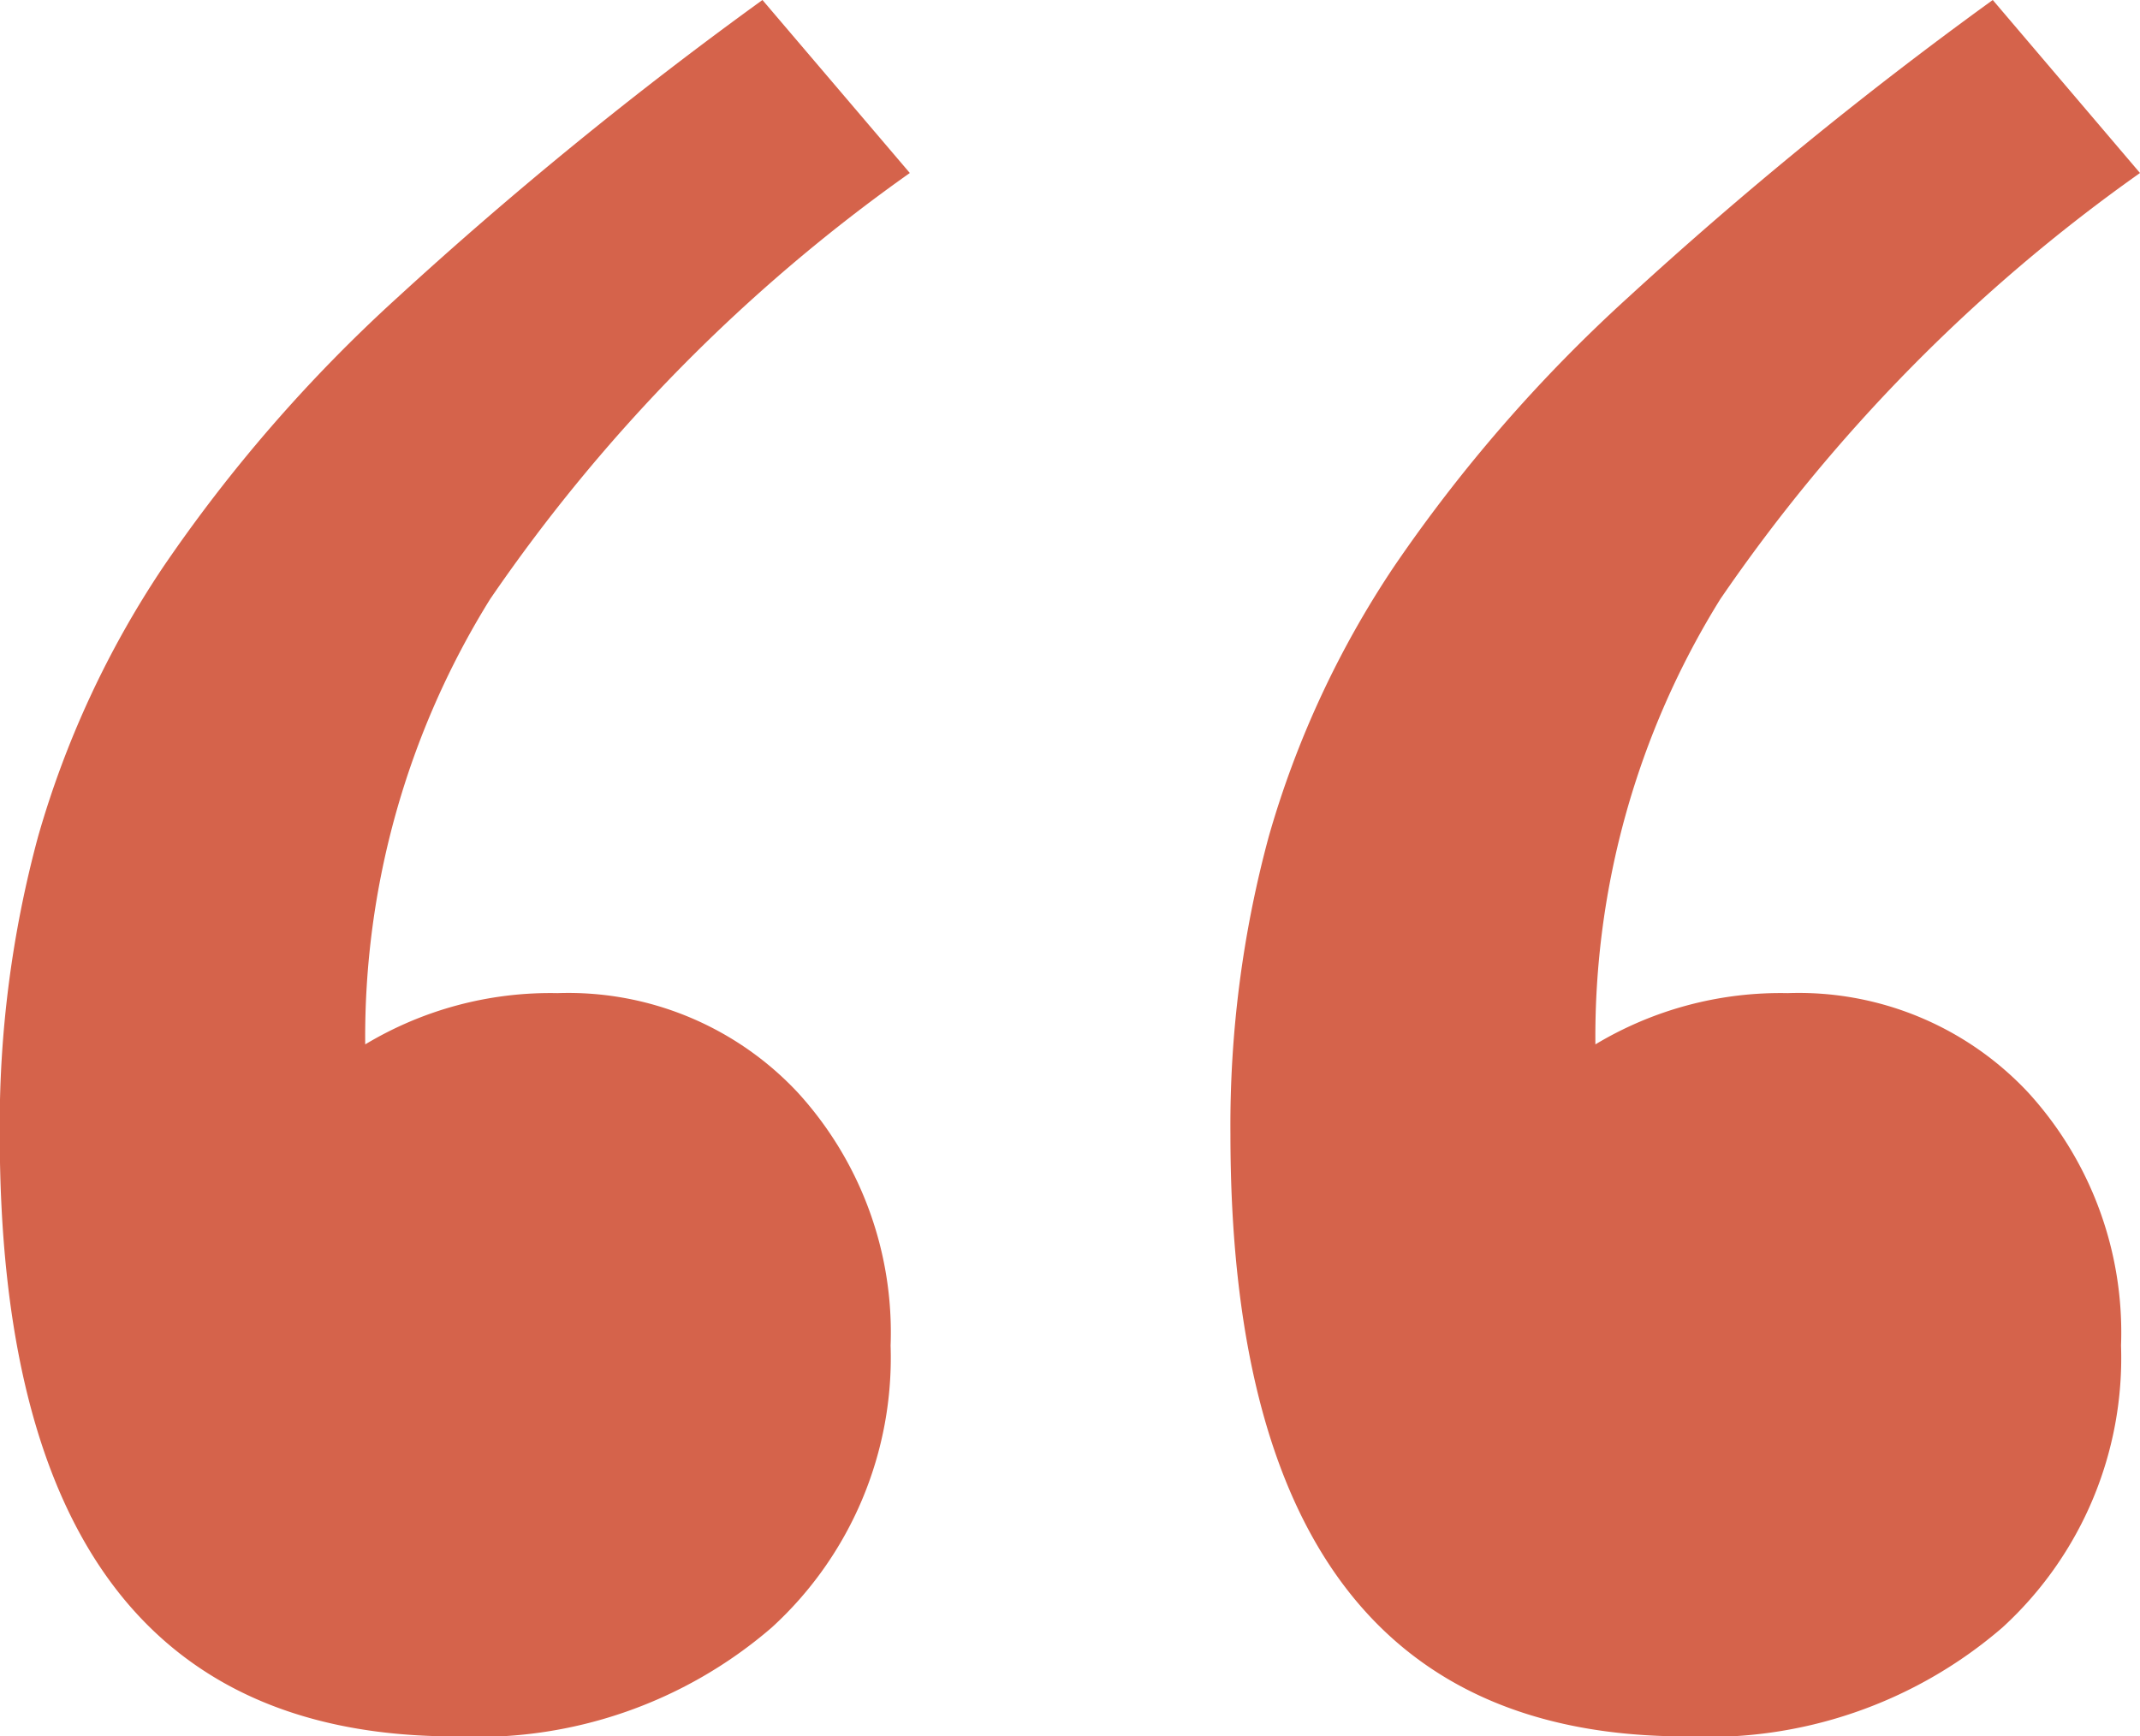
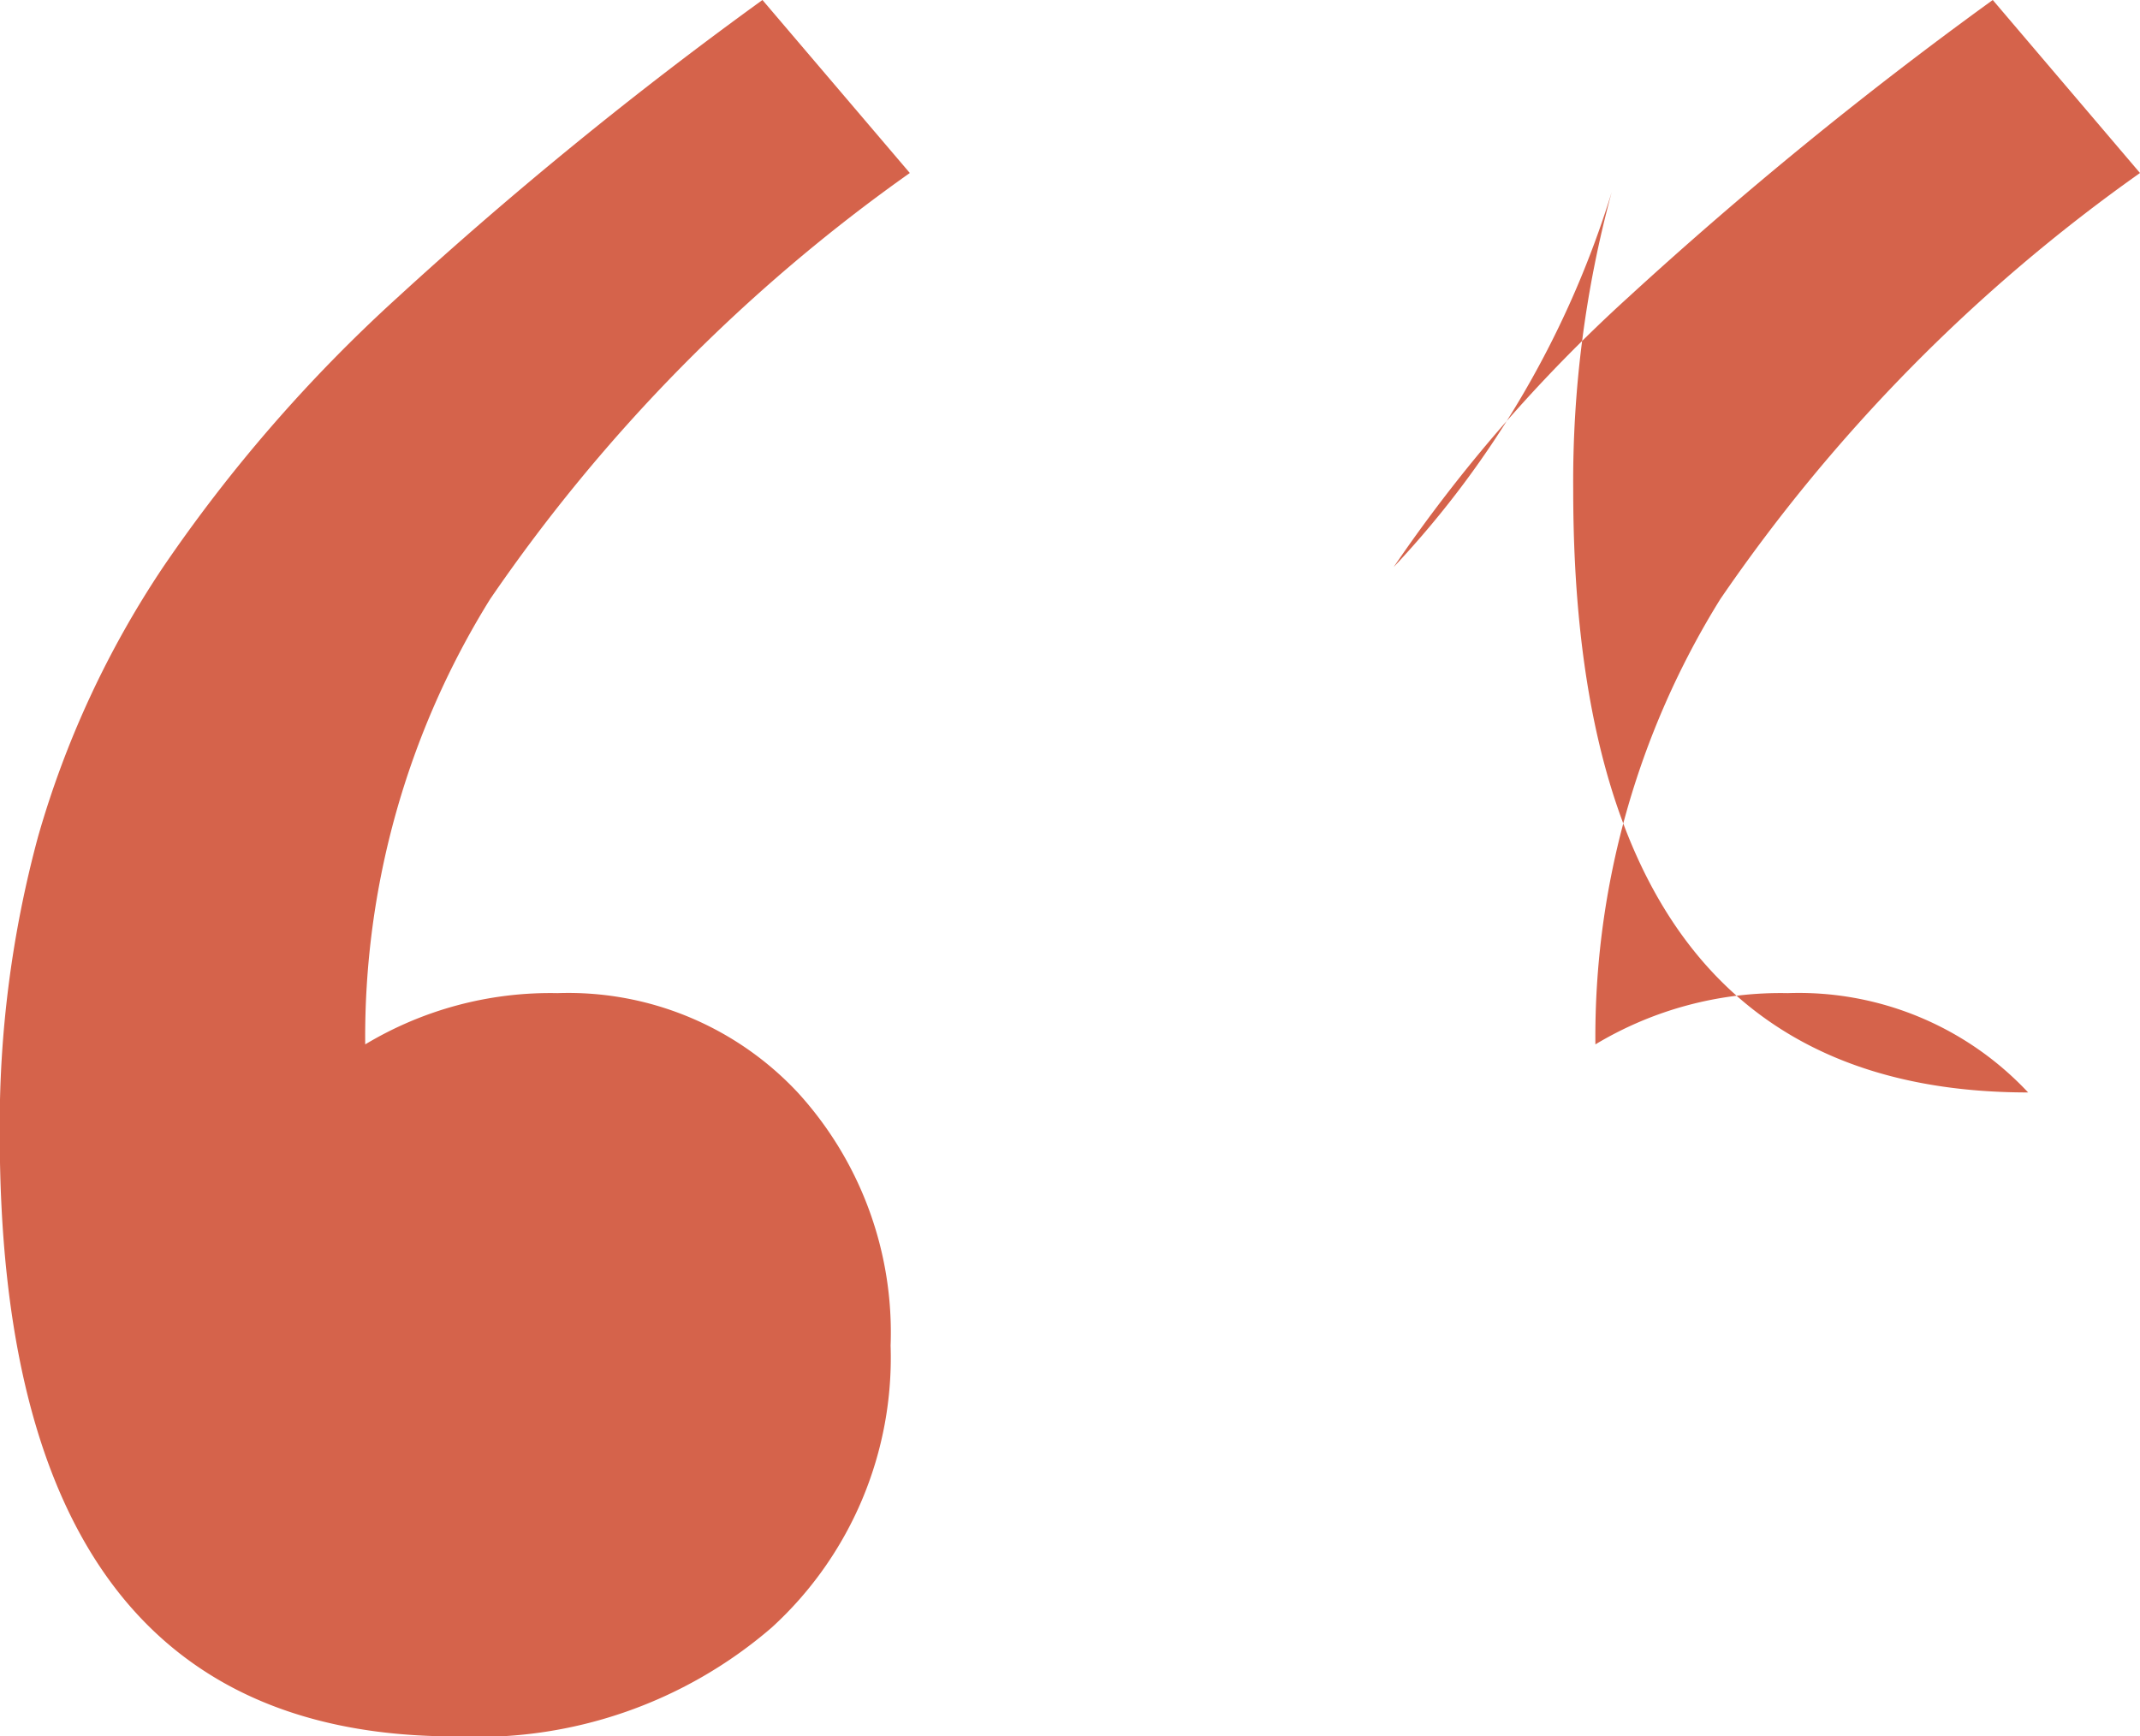
<svg xmlns="http://www.w3.org/2000/svg" width="34.068" height="27.642" viewBox="0 0 34.068 27.642">
-   <path id="Path_5" data-name="Path 5" d="M16.881-81.906A26.924,26.924,0,0,0,10.2-75.123a13.2,13.2,0,0,0-1.989,7.089,5.719,5.719,0,0,1,3.06-.816A5,5,0,0,1,15.1-67.269a5.663,5.663,0,0,1,1.479,4.029,5.816,5.816,0,0,1-1.887,4.488,7.171,7.171,0,0,1-5.049,1.734q-7.242,0-7.242-9.588a17.588,17.588,0,0,1,.612-4.743A15.222,15.222,0,0,1,5-75.633a24.227,24.227,0,0,1,3.723-4.284,64.775,64.775,0,0,1,5.814-4.743Zm-19.584,0a26.924,26.924,0,0,0-6.681,6.783,13.2,13.2,0,0,0-1.989,7.089,5.719,5.719,0,0,1,3.06-.816,5,5,0,0,1,3.825,1.581A5.663,5.663,0,0,1-3.009-63.24,5.816,5.816,0,0,1-4.9-58.752a7.171,7.171,0,0,1-5.049,1.734q-7.242,0-7.242-9.588a17.588,17.588,0,0,1,.612-4.743,15.222,15.222,0,0,1,1.989-4.284,24.227,24.227,0,0,1,3.723-4.284A64.775,64.775,0,0,1-5.049-84.66Z" transform="translate(17.187 84.66)" fill="#d5634b" />
+   <path id="Path_5" data-name="Path 5" d="M16.881-81.906A26.924,26.924,0,0,0,10.2-75.123a13.2,13.2,0,0,0-1.989,7.089,5.719,5.719,0,0,1,3.06-.816A5,5,0,0,1,15.1-67.269q-7.242,0-7.242-9.588a17.588,17.588,0,0,1,.612-4.743A15.222,15.222,0,0,1,5-75.633a24.227,24.227,0,0,1,3.723-4.284,64.775,64.775,0,0,1,5.814-4.743Zm-19.584,0a26.924,26.924,0,0,0-6.681,6.783,13.2,13.2,0,0,0-1.989,7.089,5.719,5.719,0,0,1,3.06-.816,5,5,0,0,1,3.825,1.581A5.663,5.663,0,0,1-3.009-63.24,5.816,5.816,0,0,1-4.9-58.752a7.171,7.171,0,0,1-5.049,1.734q-7.242,0-7.242-9.588a17.588,17.588,0,0,1,.612-4.743,15.222,15.222,0,0,1,1.989-4.284,24.227,24.227,0,0,1,3.723-4.284A64.775,64.775,0,0,1-5.049-84.66Z" transform="translate(17.187 84.66)" fill="#d5634b" />
</svg>